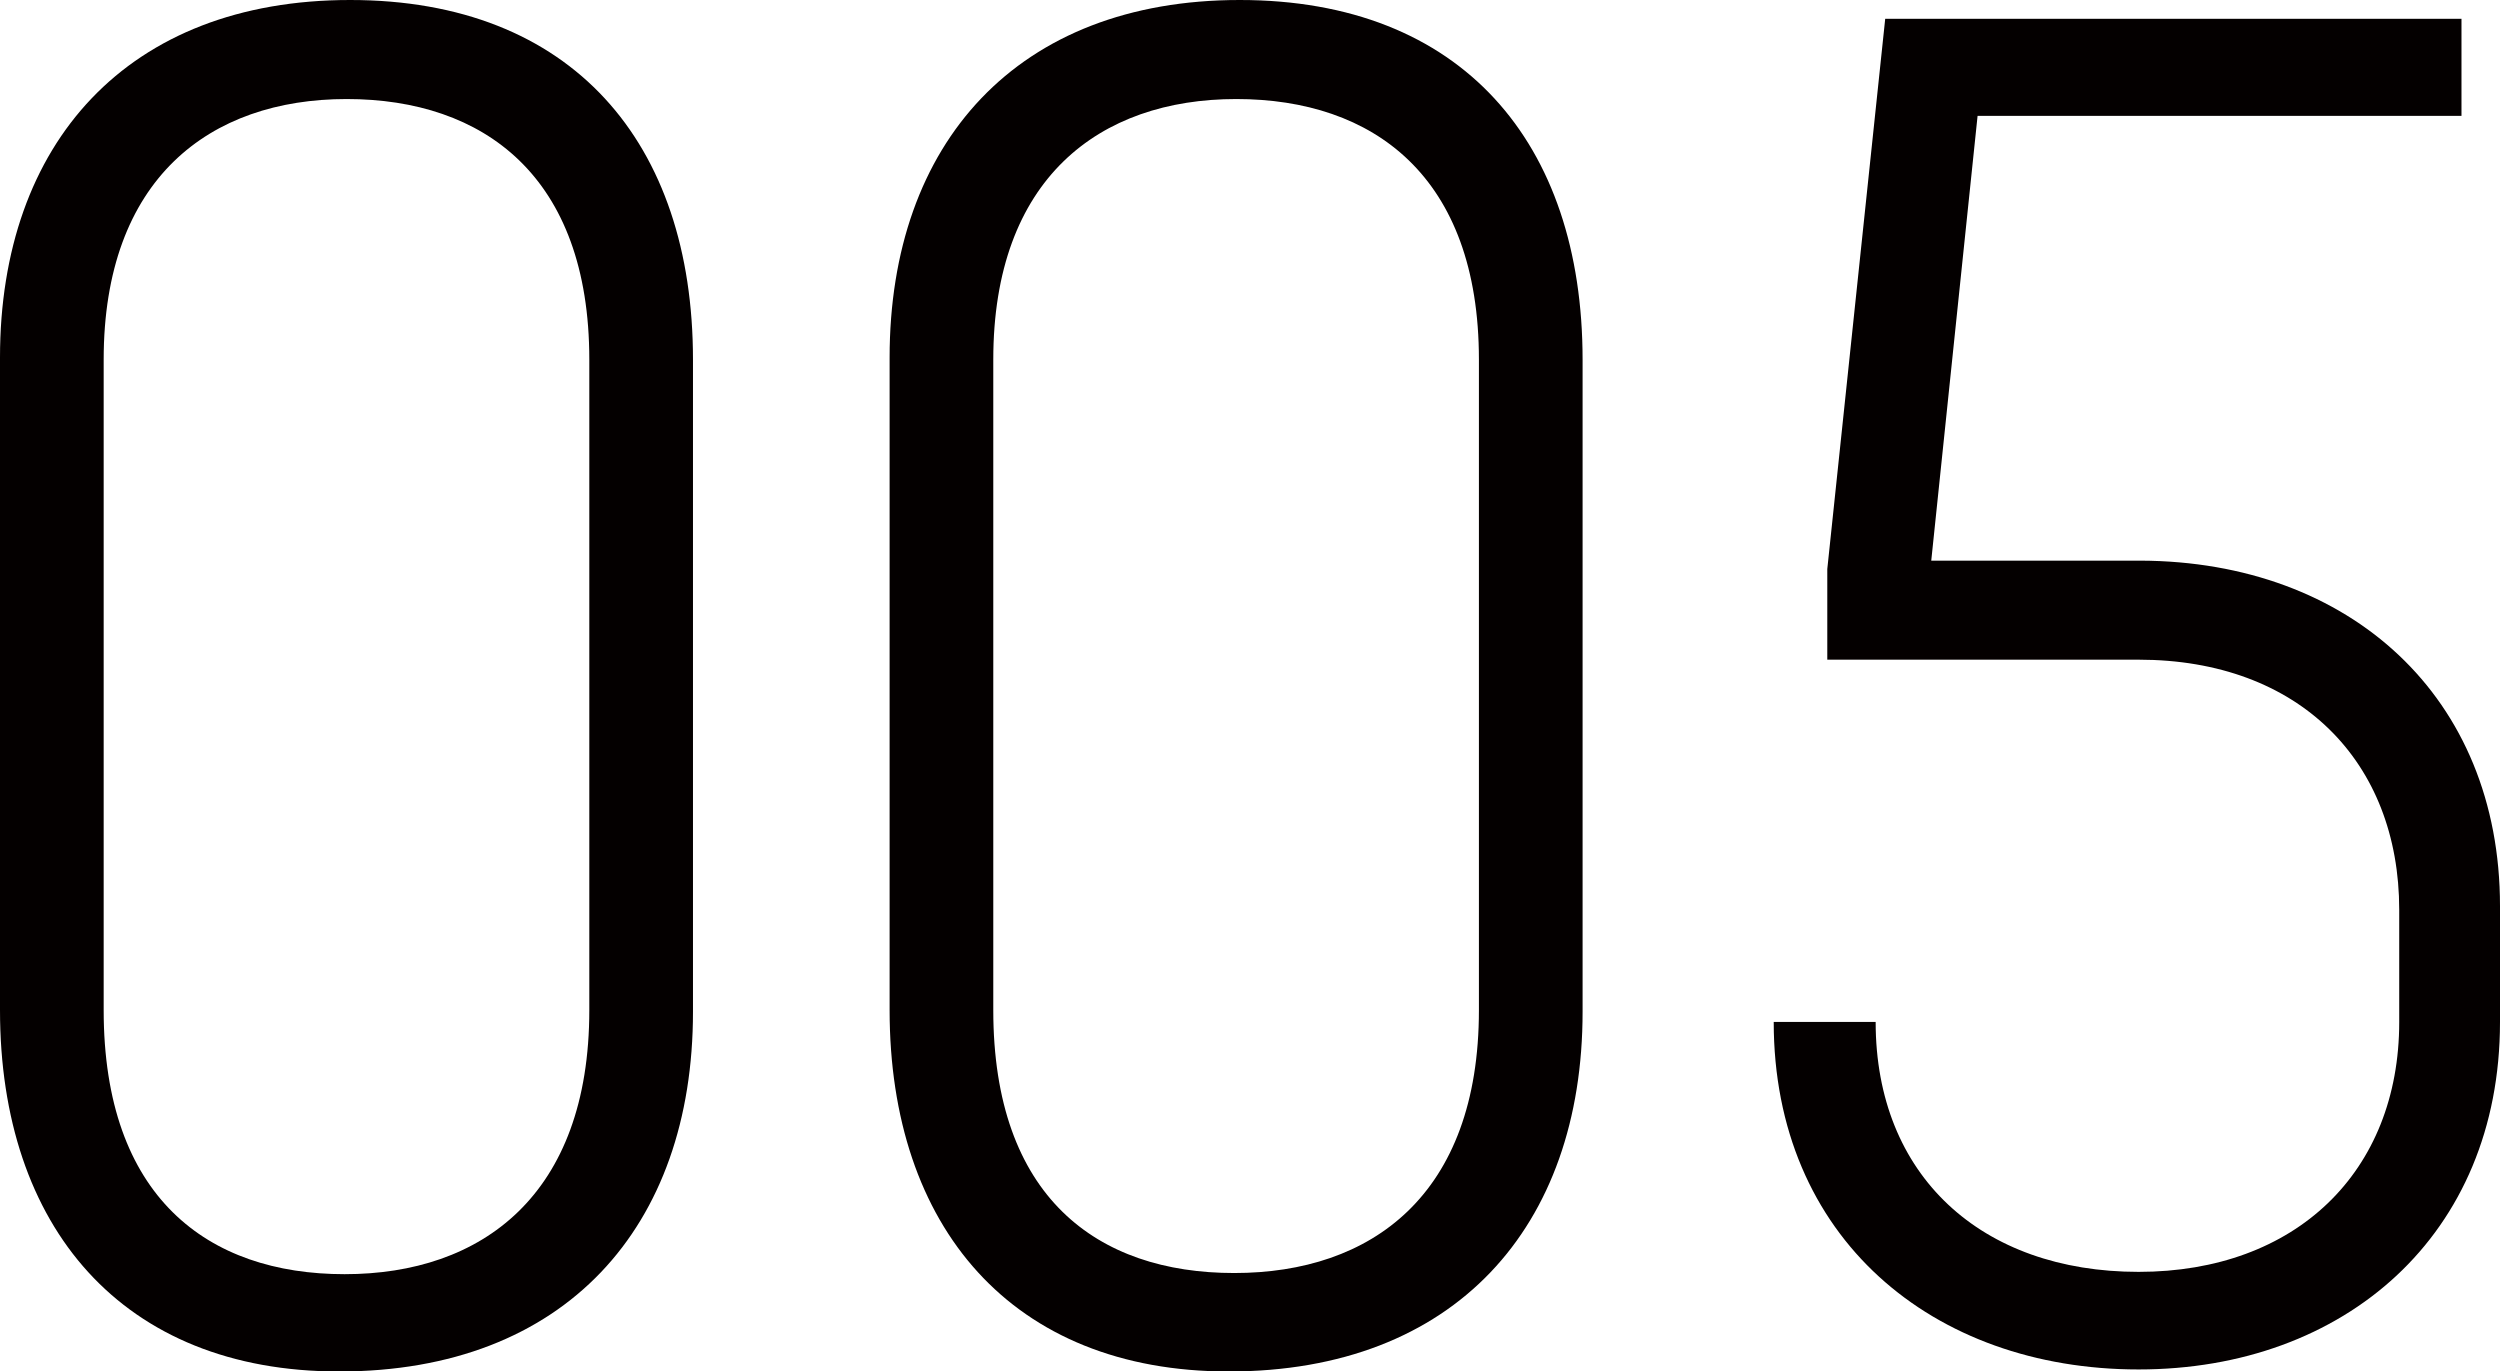
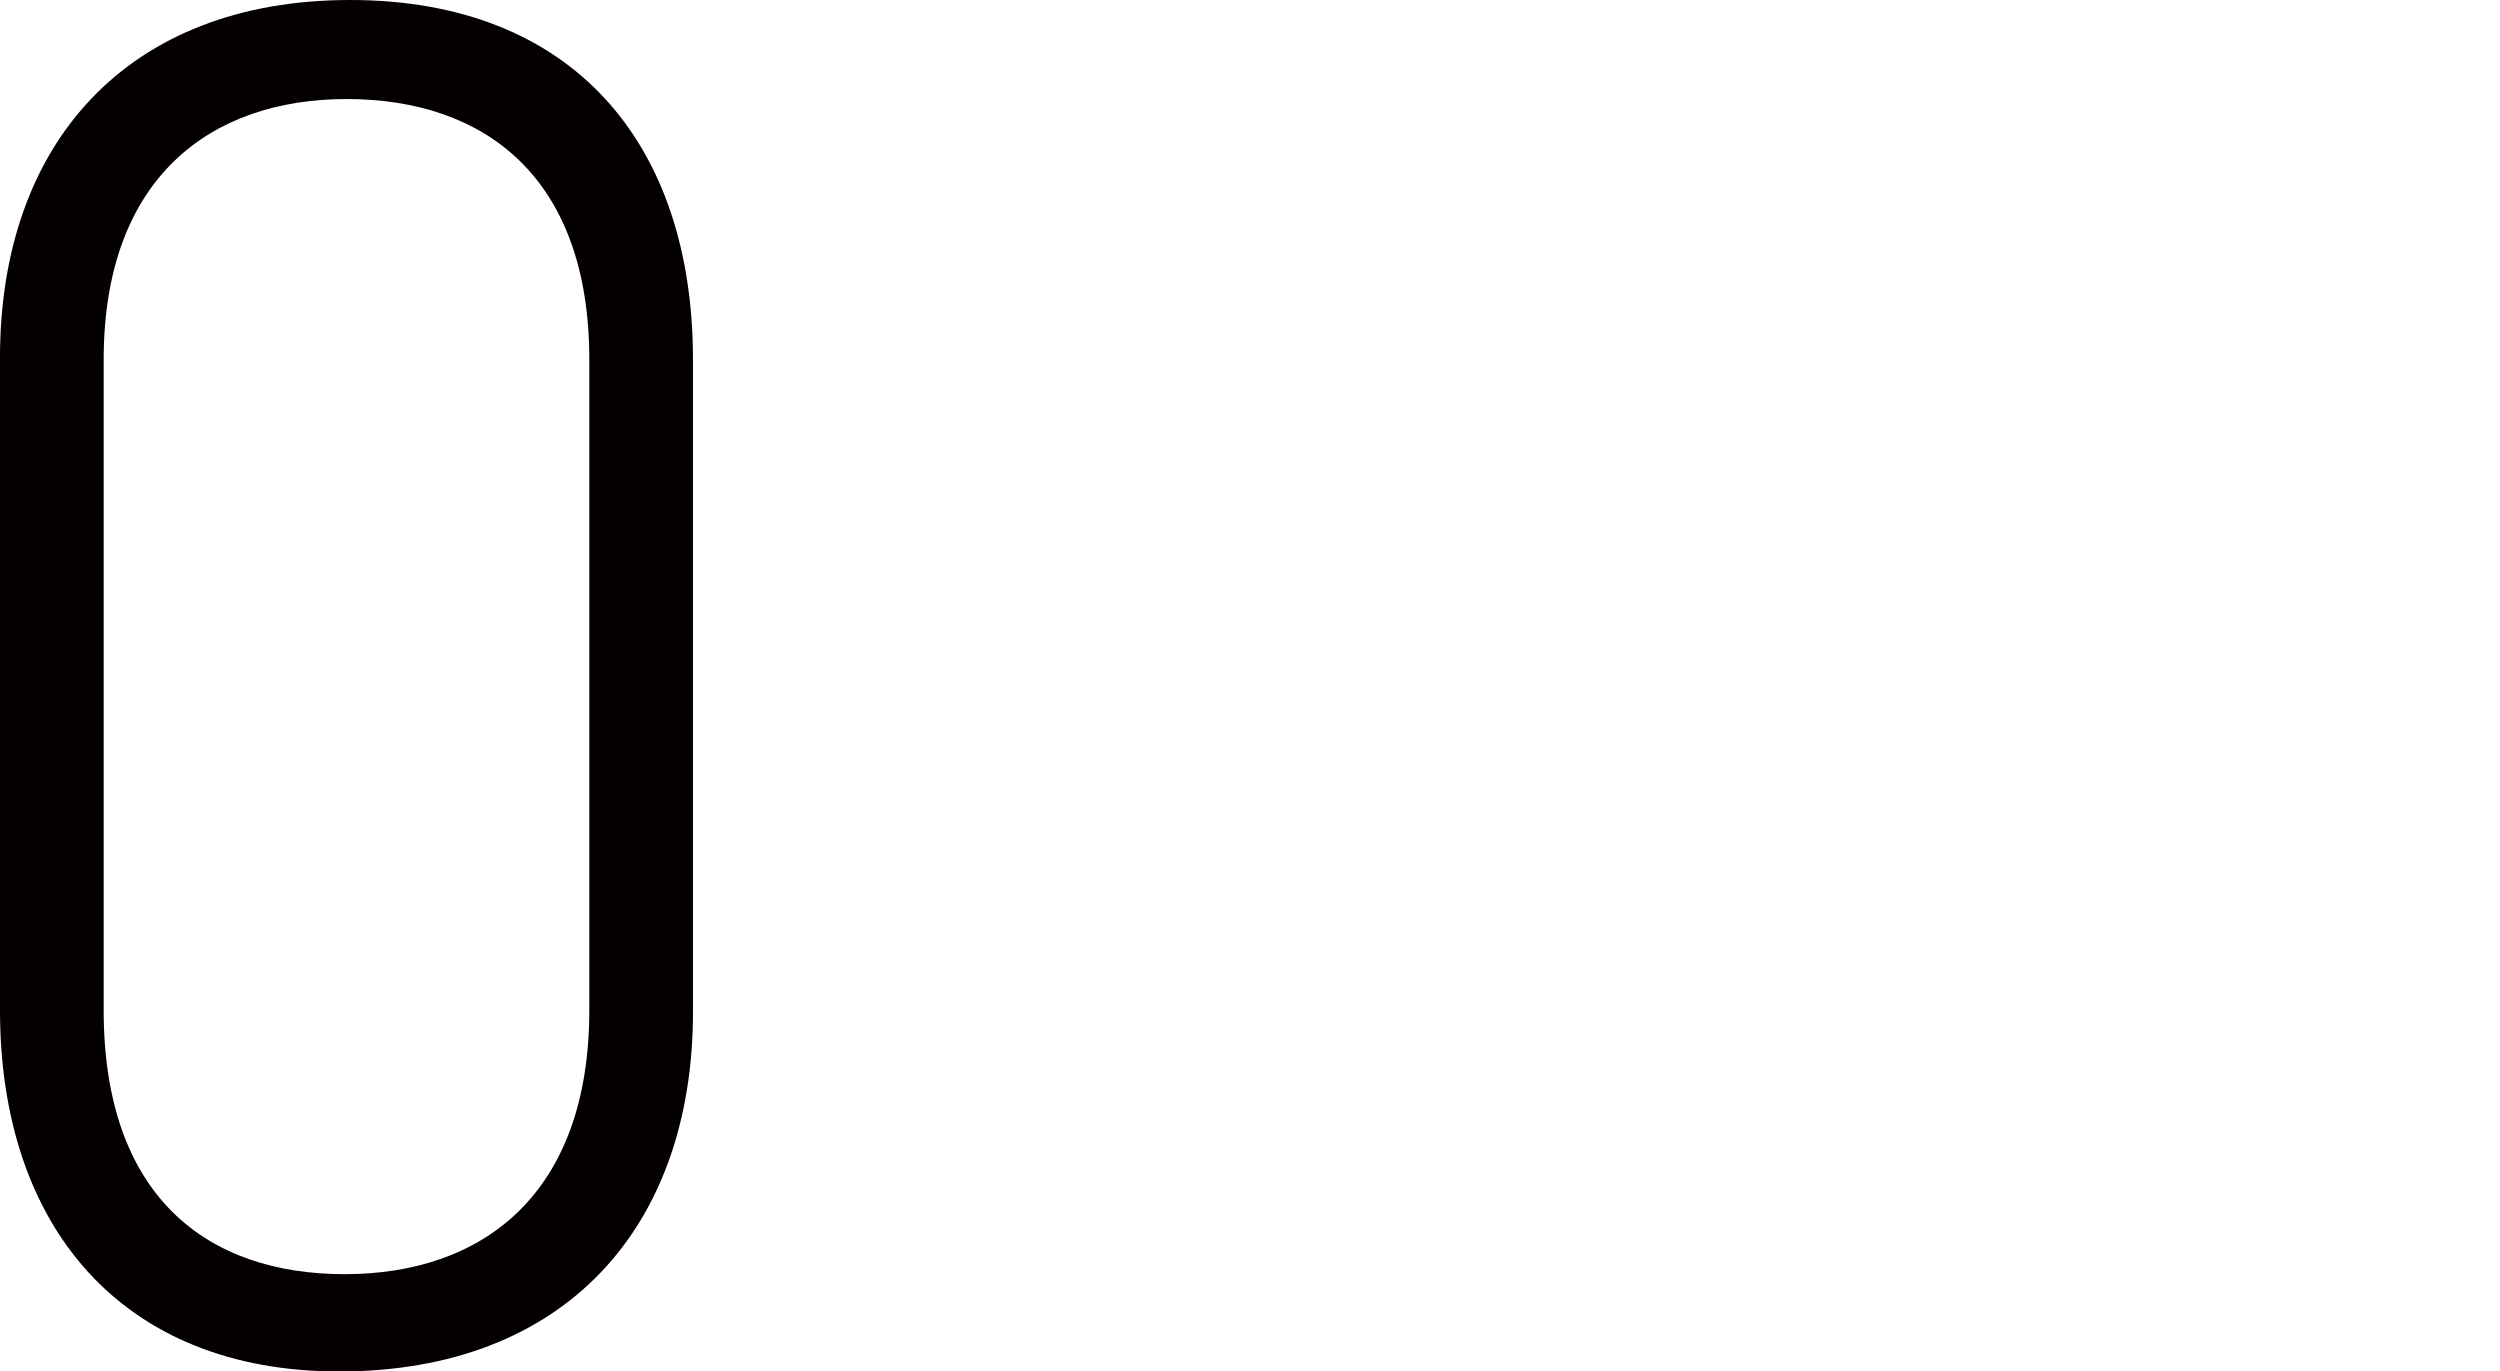
<svg xmlns="http://www.w3.org/2000/svg" viewBox="0 0 86.33 47.36">
  <defs>
    <style>.cls-1{isolation:isolate;}.cls-2{fill:#040000;}</style>
  </defs>
  <g id="レイヤー_2" data-name="レイヤー 2">
    <g id="レイヤー_1-2" data-name="レイヤー 1">
      <g id="_005" data-name=" 005" class="cls-1">
        <g class="cls-1">
          <path class="cls-2" d="M0,34.88V12.35C0,4.93,4.42,0,12.09,0S23.93,4.93,23.93,12.42V34.94c0,7.43-4.41,12.42-12.22,12.42C4.22,47.36,0,42.37,0,34.88Zm20.35,0V12.42c0-6.34-3.65-9-8.38-9s-8.39,2.75-8.39,9V34.88C3.58,41.34,7.17,44,11.9,44S20.35,41.28,20.35,34.88Z" />
-           <path class="cls-2" d="M30.72,34.88V12.35C30.72,4.93,35.14,0,42.81,0S54.65,4.93,54.65,12.42V34.94c0,7.43-4.41,12.42-12.22,12.42C34.94,47.36,30.72,42.37,30.72,34.88Zm20.35,0V12.42c0-6.34-3.65-9-8.38-9s-8.39,2.75-8.39,9V34.88c0,6.46,3.59,9.08,8.32,9.08S51.07,41.28,51.07,34.88Z" />
-           <path class="cls-2" d="M86.33,31.29v4c0,7.36-5.37,12-12.48,12s-12.6-4.55-12.6-12h3.52c0,5.31,3.65,8.63,9.08,8.63s9-3.45,9-8.63V31.42c0-5.12-3.45-8.64-9-8.64H63.1V19.65l2-19H85V4H68.29l-1.6,15.36h7.23C81.15,19.39,86.33,24.06,86.33,31.29Z" />
        </g>
      </g>
    </g>
  </g>
</svg>